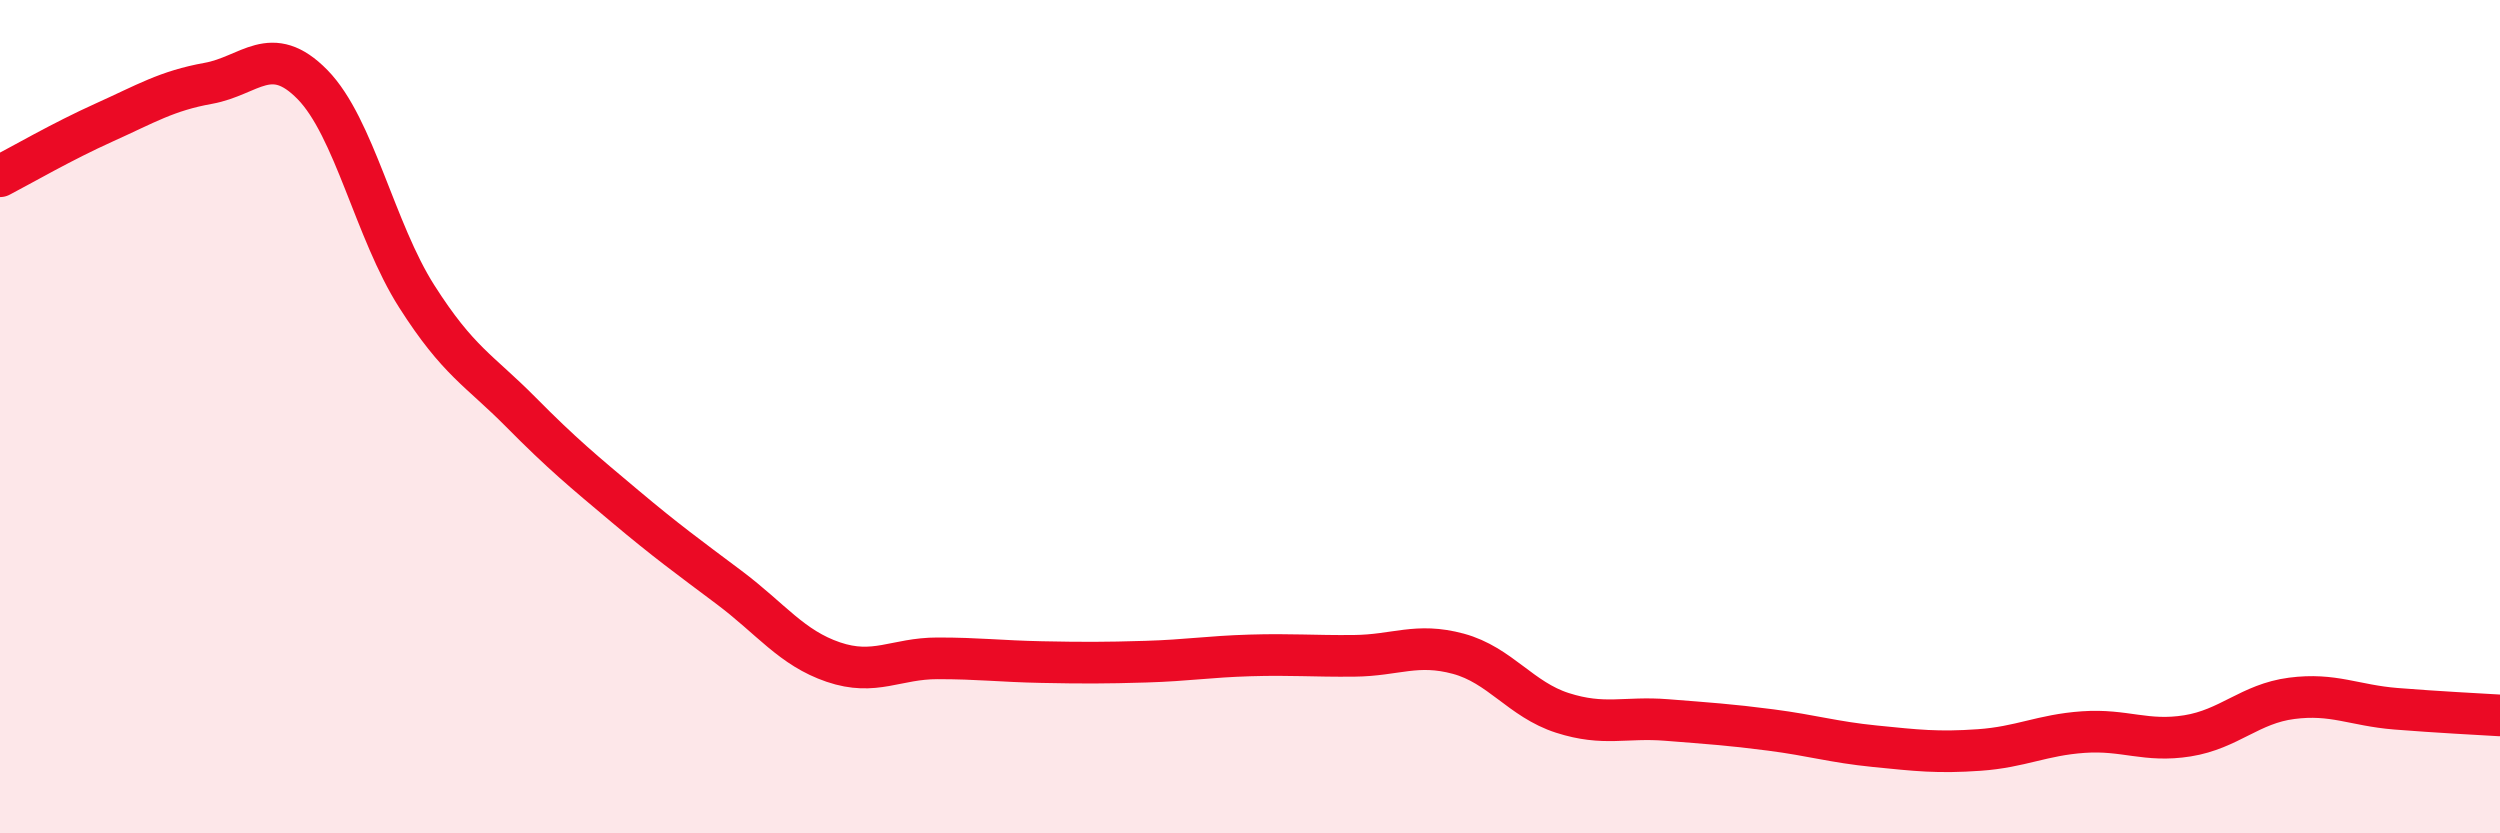
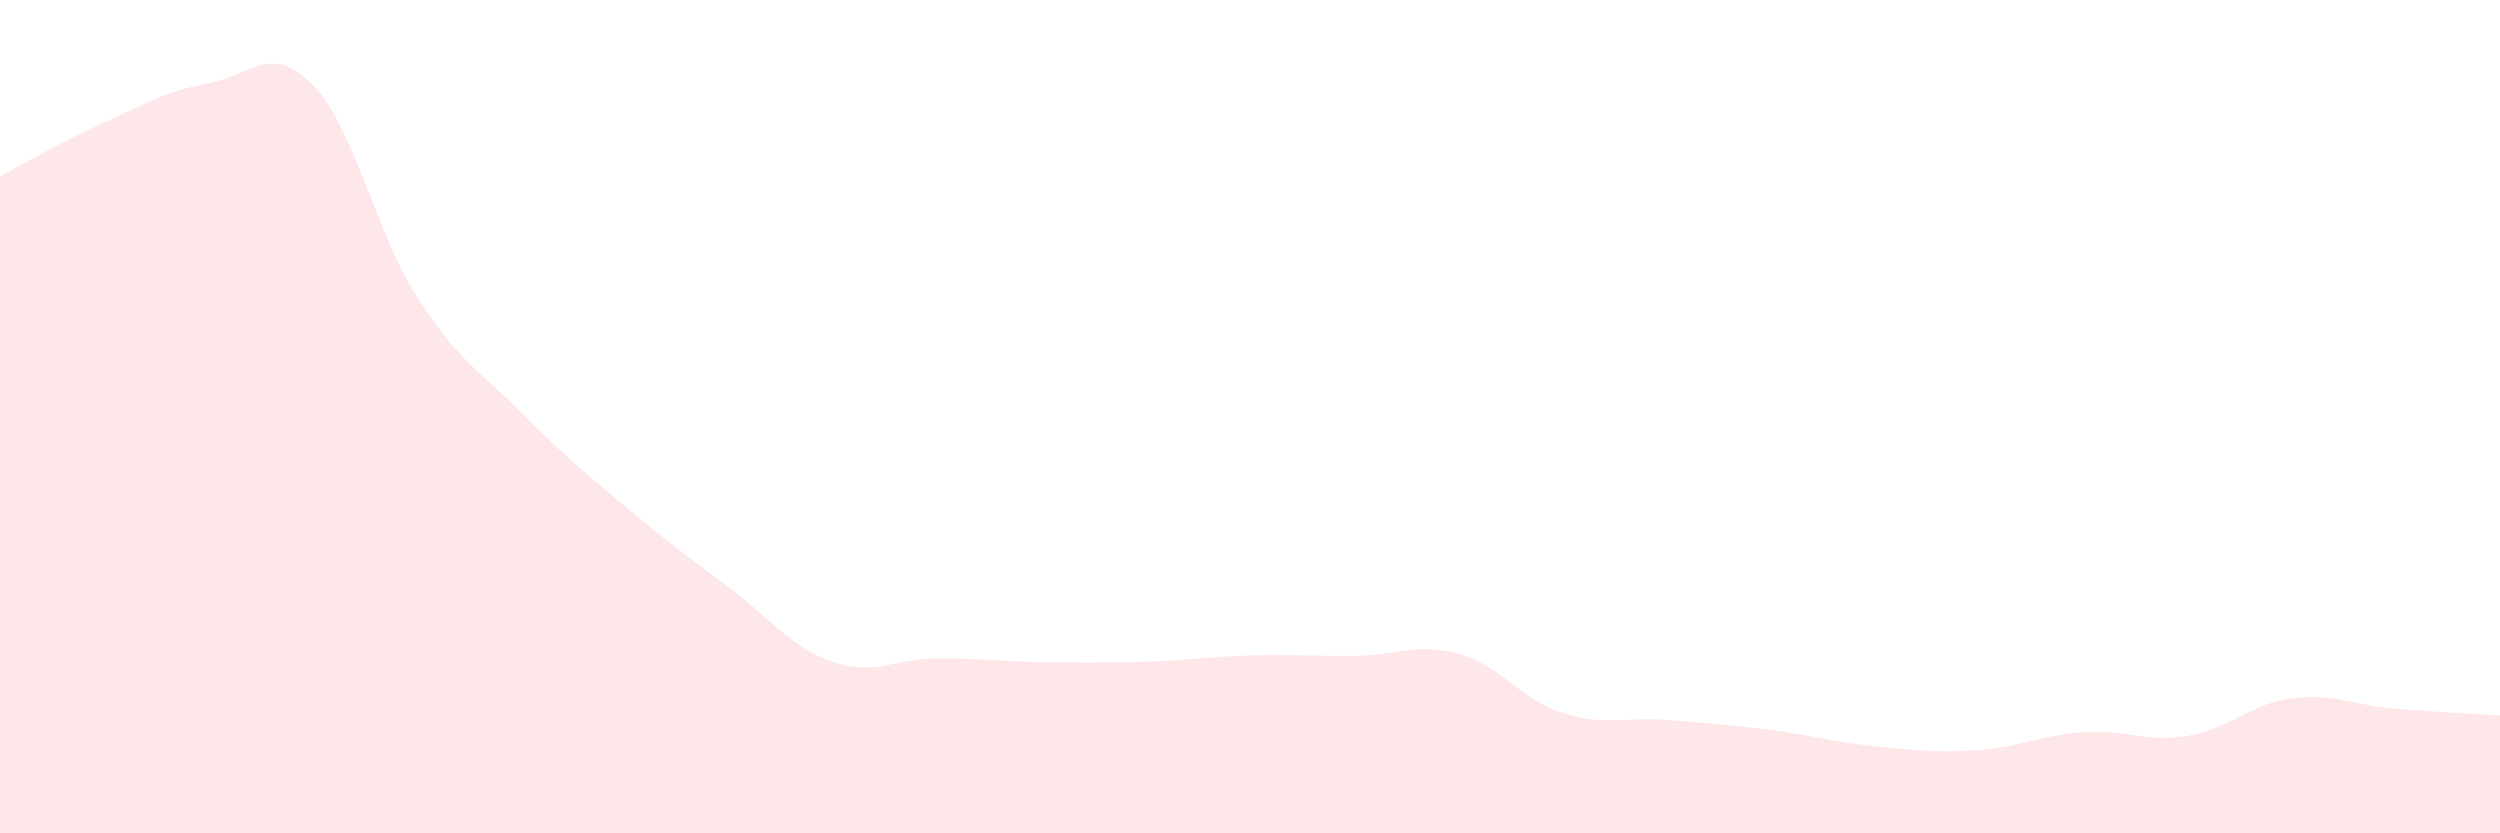
<svg xmlns="http://www.w3.org/2000/svg" width="60" height="20" viewBox="0 0 60 20">
  <path d="M 0,4.23 C 0.5,3.97 1.5,3.39 2.5,2.94 C 3.5,2.49 4,2.18 5,2 C 6,1.82 6.5,1.01 7.5,2.03 C 8.5,3.05 9,5.54 10,7.11 C 11,8.68 11.5,8.88 12.5,9.89 C 13.5,10.9 14,11.31 15,12.15 C 16,12.99 16.5,13.35 17.5,14.1 C 18.5,14.85 19,15.55 20,15.89 C 21,16.23 21.5,15.8 22.5,15.8 C 23.5,15.8 24,15.87 25,15.89 C 26,15.91 26.5,15.91 27.5,15.88 C 28.5,15.85 29,15.76 30,15.73 C 31,15.7 31.5,15.75 32.5,15.74 C 33.5,15.73 34,15.42 35,15.69 C 36,15.96 36.5,16.79 37.5,17.11 C 38.5,17.43 39,17.2 40,17.28 C 41,17.36 41.5,17.39 42.5,17.52 C 43.5,17.65 44,17.81 45,17.91 C 46,18.01 46.5,18.07 47.5,18 C 48.5,17.93 49,17.64 50,17.57 C 51,17.5 51.5,17.82 52.5,17.66 C 53.5,17.5 54,16.89 55,16.76 C 56,16.63 56.5,16.93 57.5,17.01 C 58.5,17.09 59.5,17.14 60,17.17L60 20L0 20Z" fill="#EB0A25" opacity="0.1" stroke-linecap="round" stroke-linejoin="round" />
-   <path d="M 0,4.23 C 0.5,3.97 1.5,3.39 2.5,2.94 C 3.5,2.49 4,2.18 5,2 C 6,1.82 6.5,1.01 7.5,2.03 C 8.5,3.05 9,5.54 10,7.11 C 11,8.68 11.5,8.88 12.5,9.89 C 13.5,10.9 14,11.31 15,12.15 C 16,12.99 16.5,13.35 17.5,14.1 C 18.5,14.85 19,15.55 20,15.89 C 21,16.23 21.5,15.8 22.5,15.8 C 23.5,15.8 24,15.87 25,15.89 C 26,15.91 26.5,15.91 27.5,15.88 C 28.5,15.85 29,15.76 30,15.73 C 31,15.7 31.5,15.75 32.5,15.74 C 33.5,15.73 34,15.42 35,15.69 C 36,15.96 36.5,16.79 37.5,17.11 C 38.5,17.43 39,17.2 40,17.28 C 41,17.36 41.5,17.39 42.5,17.52 C 43.5,17.65 44,17.81 45,17.91 C 46,18.01 46.5,18.07 47.5,18 C 48.5,17.93 49,17.64 50,17.57 C 51,17.5 51.5,17.82 52.5,17.66 C 53.5,17.5 54,16.89 55,16.76 C 56,16.63 56.5,16.93 57.5,17.01 C 58.5,17.09 59.5,17.14 60,17.17" stroke="#EB0A25" stroke-width="1" fill="none" stroke-linecap="round" stroke-linejoin="round" />
</svg>